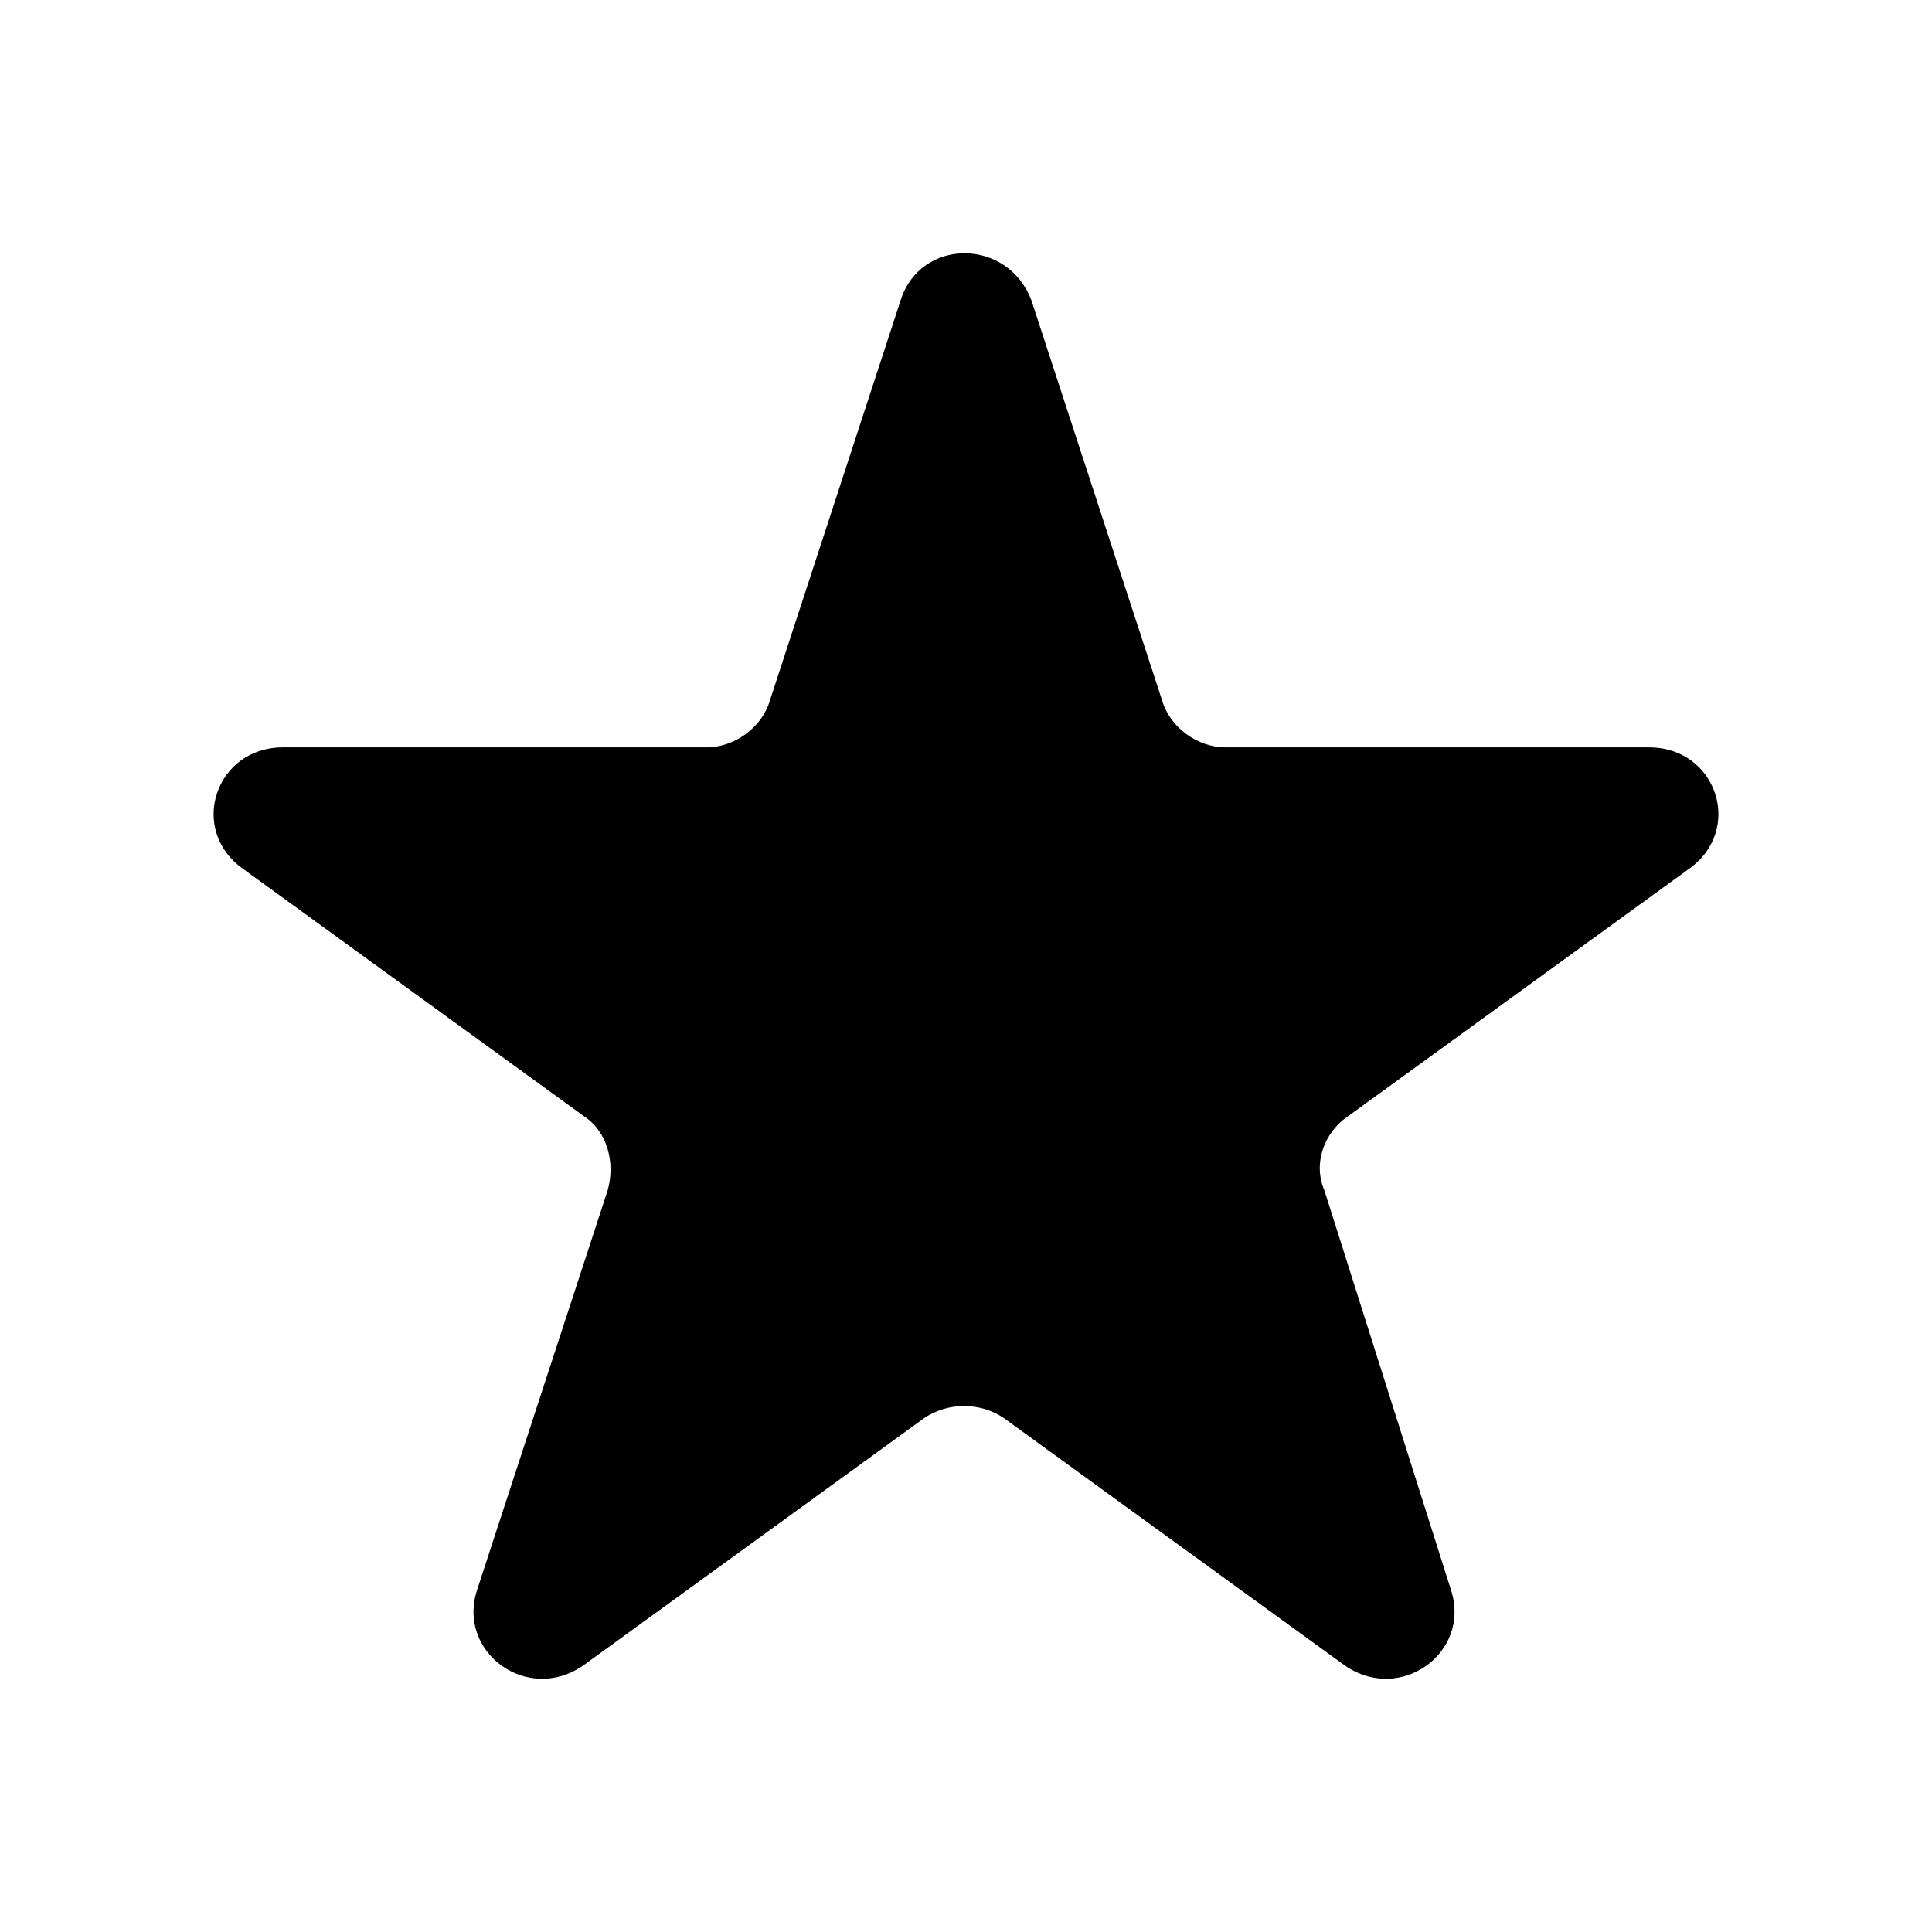
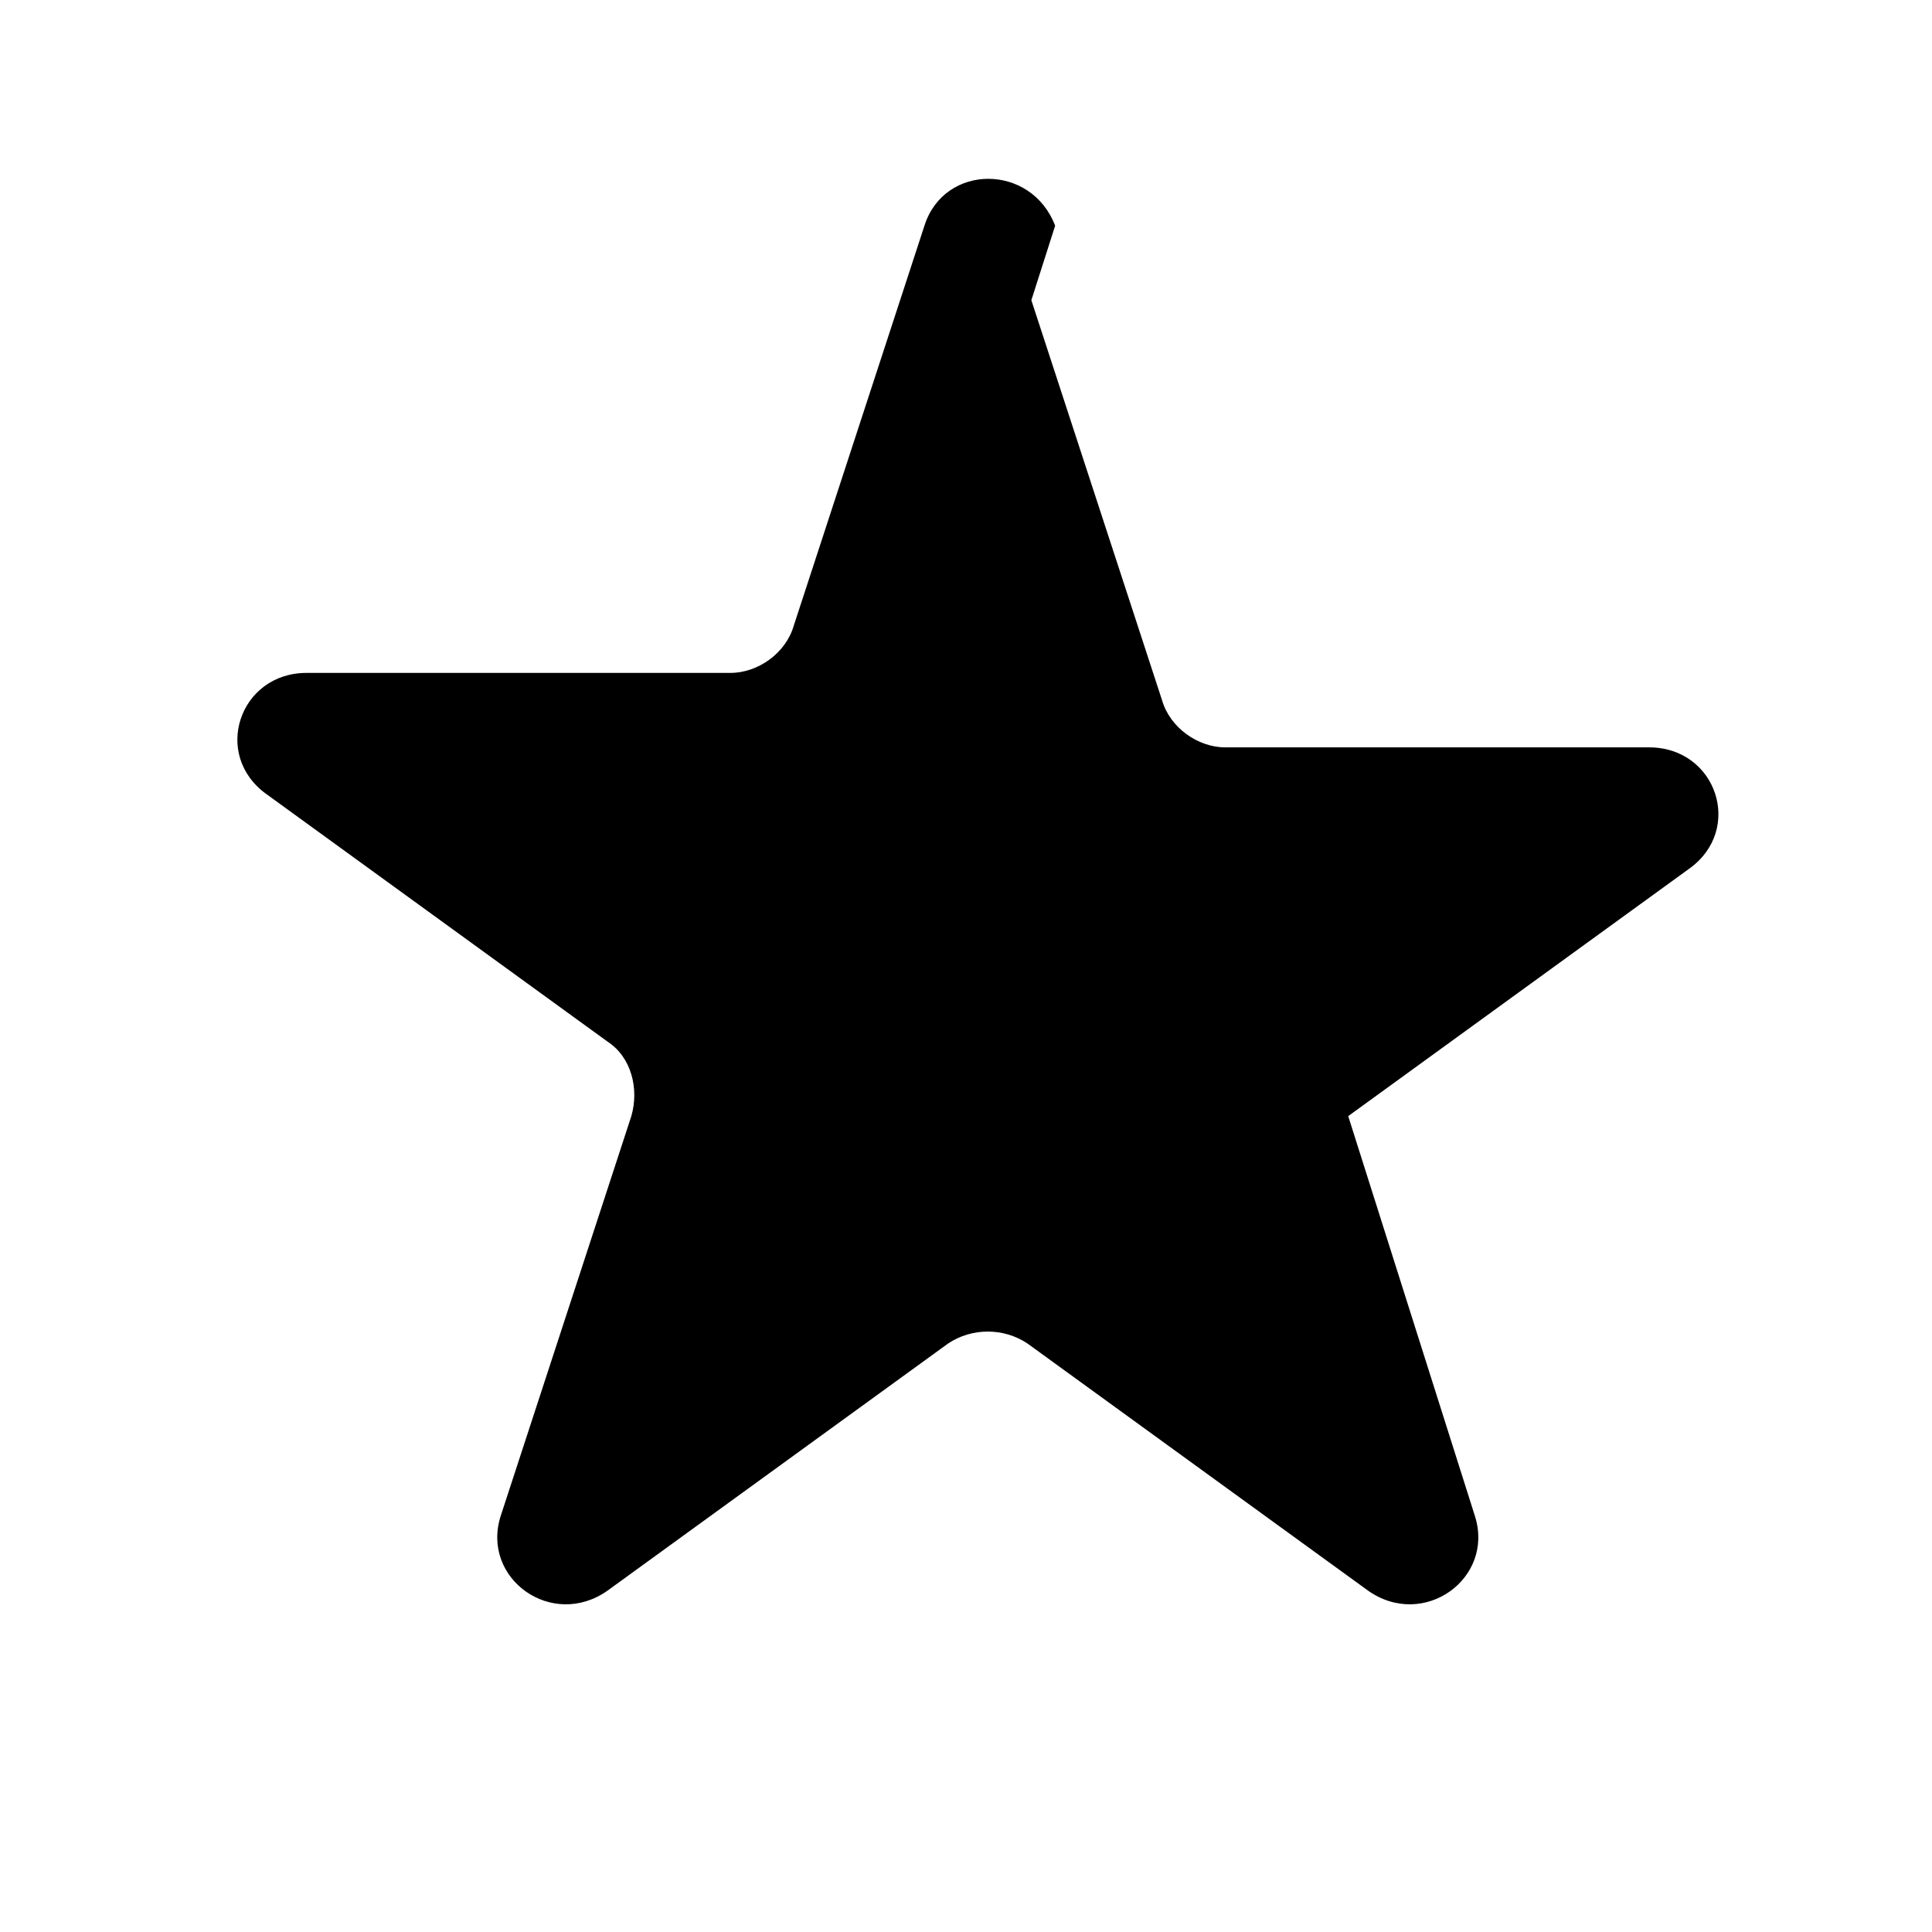
<svg xmlns="http://www.w3.org/2000/svg" fill="#000000" width="800px" height="800px" version="1.1" viewBox="144 144 512 512">
-   <path d="m417.32 223.56 34.637 106.01c2.098 7.242 9.445 12.492 16.793 12.492h112.31c17.844 0 25.191 21.832 10.496 32.223l-90.266 65.496c-6.297 4.199-9.445 12.492-6.297 19.734l33.586 106.01c5.246 16.582-13.645 30.125-28.34 19.734l-90.266-65.496c-6.297-4.199-14.695-4.199-20.992 0l-90.266 65.496c-14.695 10.391-33.586-3.148-28.34-19.734l34.637-106.01c2.098-7.242 0-15.641-6.297-19.734l-90.266-65.496c-14.695-10.391-7.348-32.223 10.496-32.223h112.31c7.348 0 14.695-5.246 16.793-12.492l34.637-106.01c5.246-16.582 28.34-16.582 34.637 0z" />
+   <path d="m417.32 223.56 34.637 106.01c2.098 7.242 9.445 12.492 16.793 12.492h112.31c17.844 0 25.191 21.832 10.496 32.223l-90.266 65.496l33.586 106.01c5.246 16.582-13.645 30.125-28.34 19.734l-90.266-65.496c-6.297-4.199-14.695-4.199-20.992 0l-90.266 65.496c-14.695 10.391-33.586-3.148-28.34-19.734l34.637-106.01c2.098-7.242 0-15.641-6.297-19.734l-90.266-65.496c-14.695-10.391-7.348-32.223 10.496-32.223h112.31c7.348 0 14.695-5.246 16.793-12.492l34.637-106.01c5.246-16.582 28.34-16.582 34.637 0z" />
</svg>